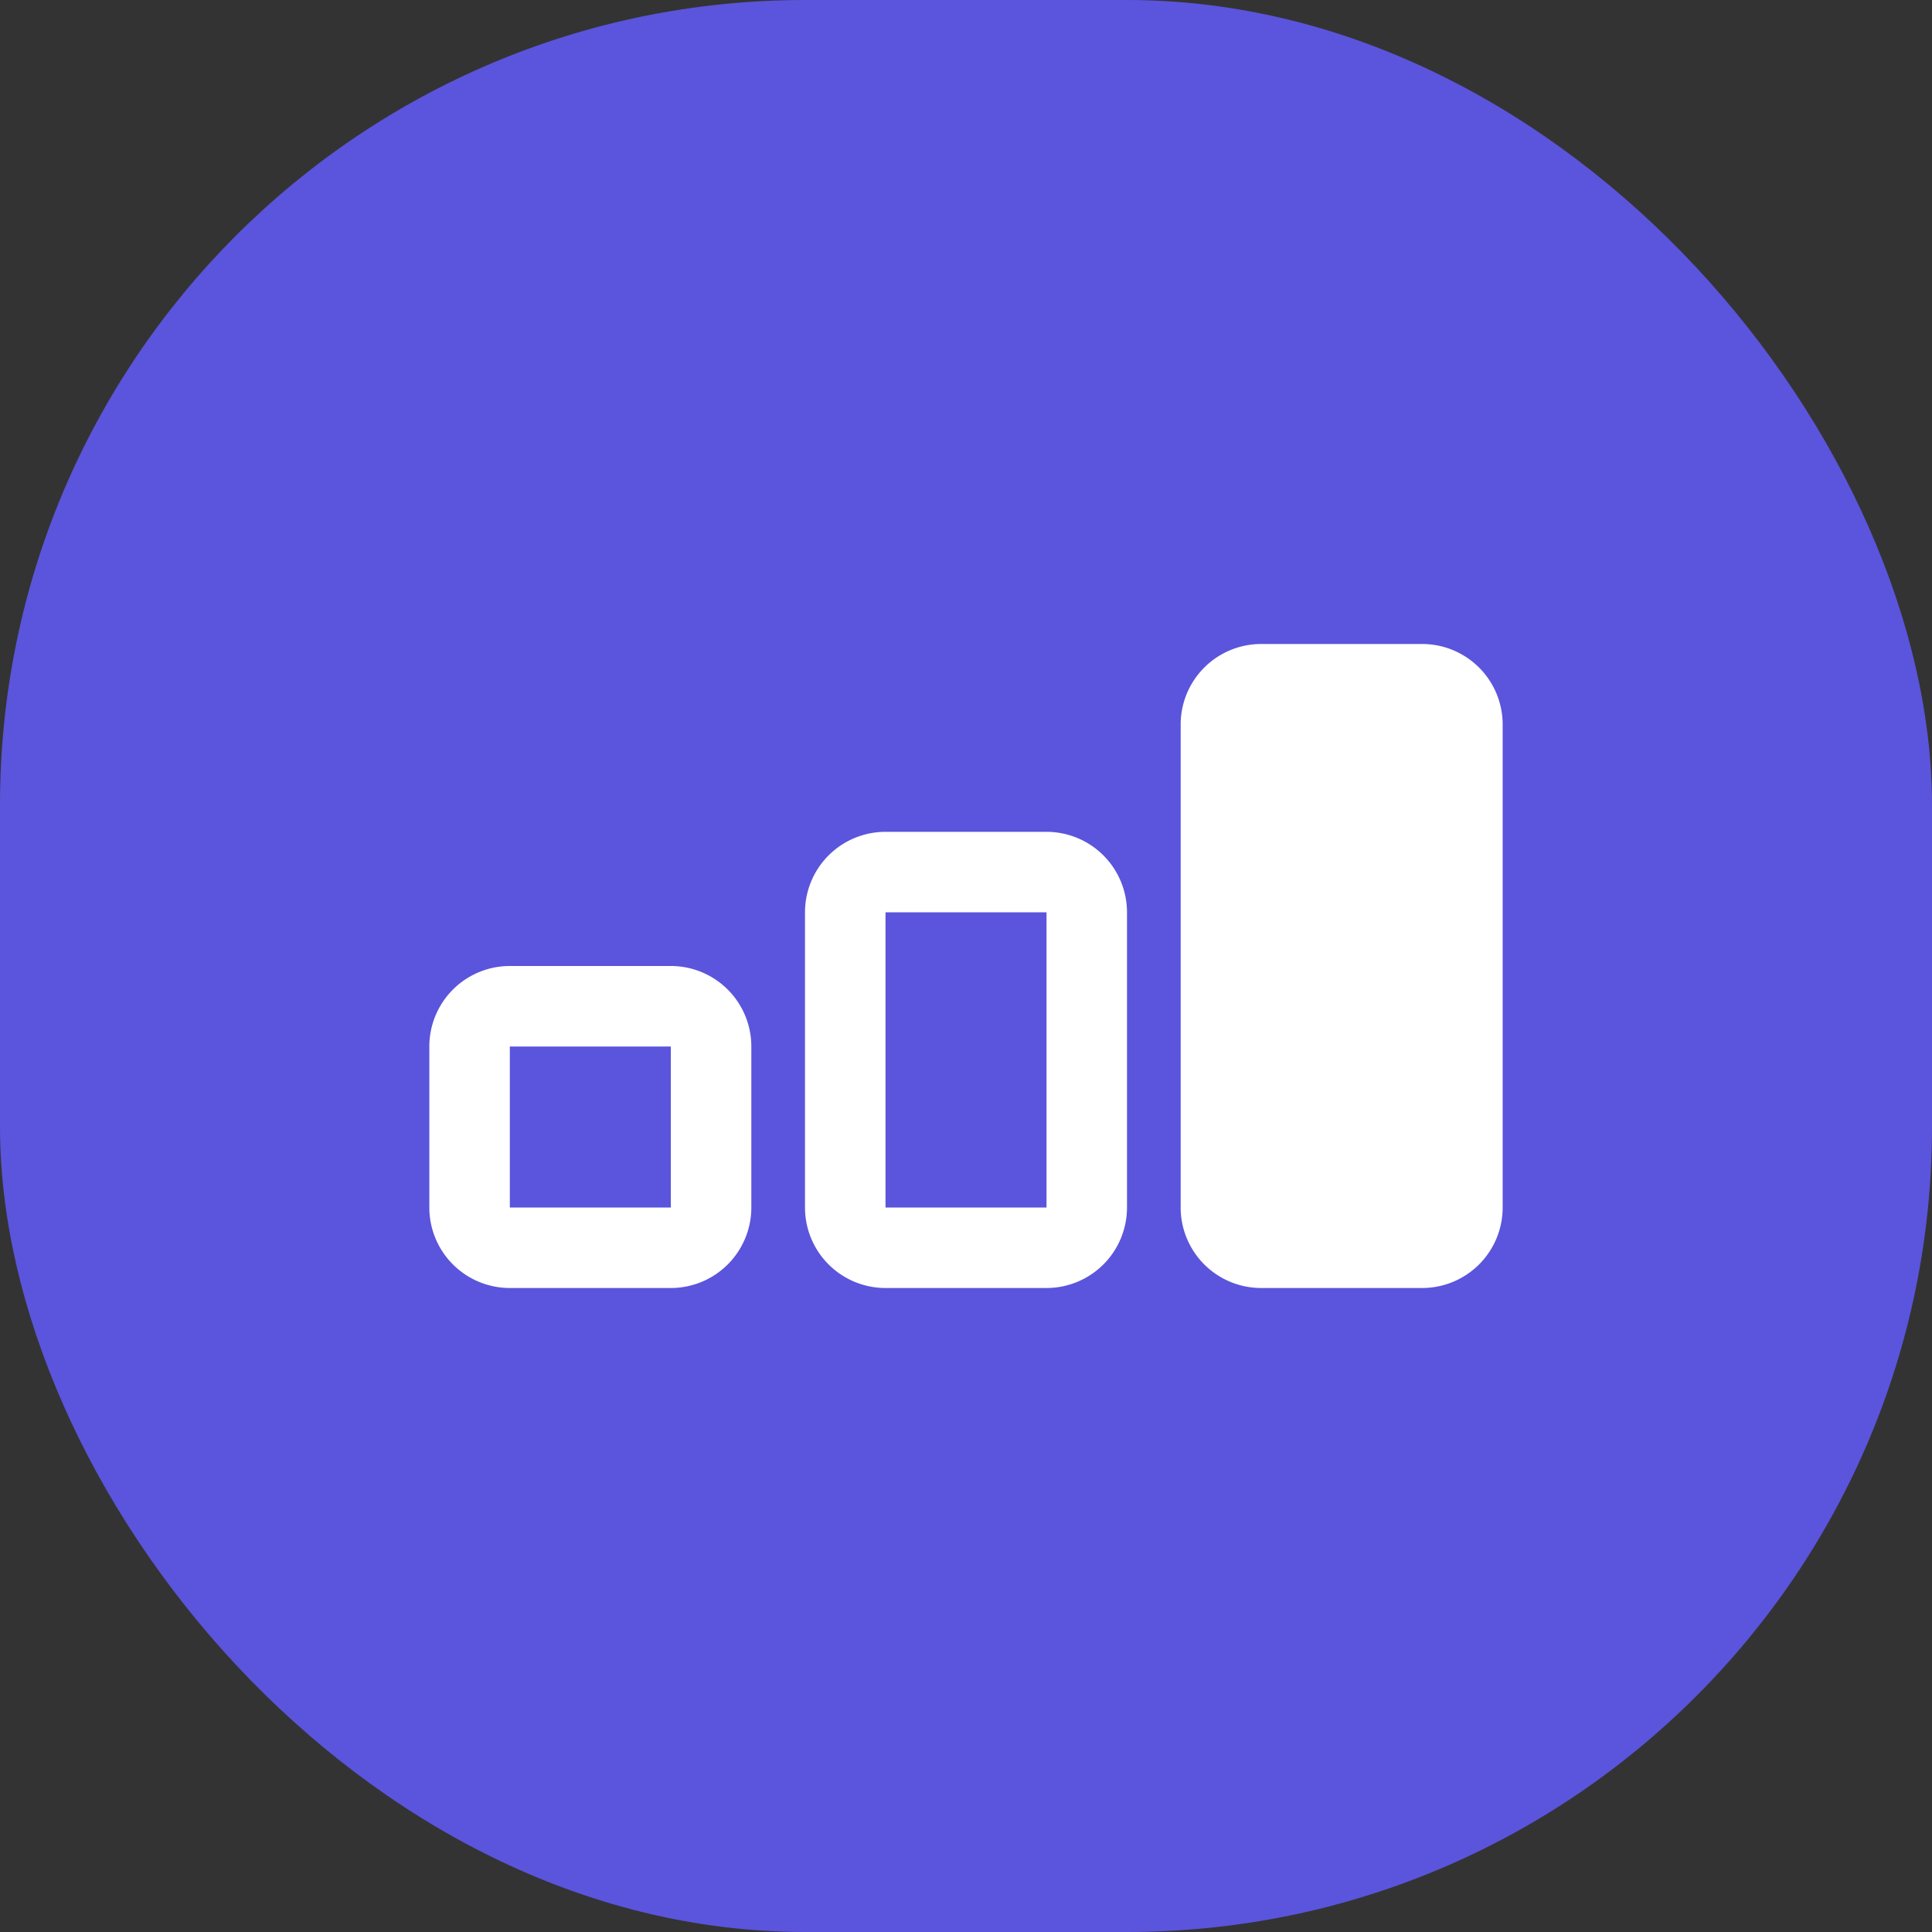
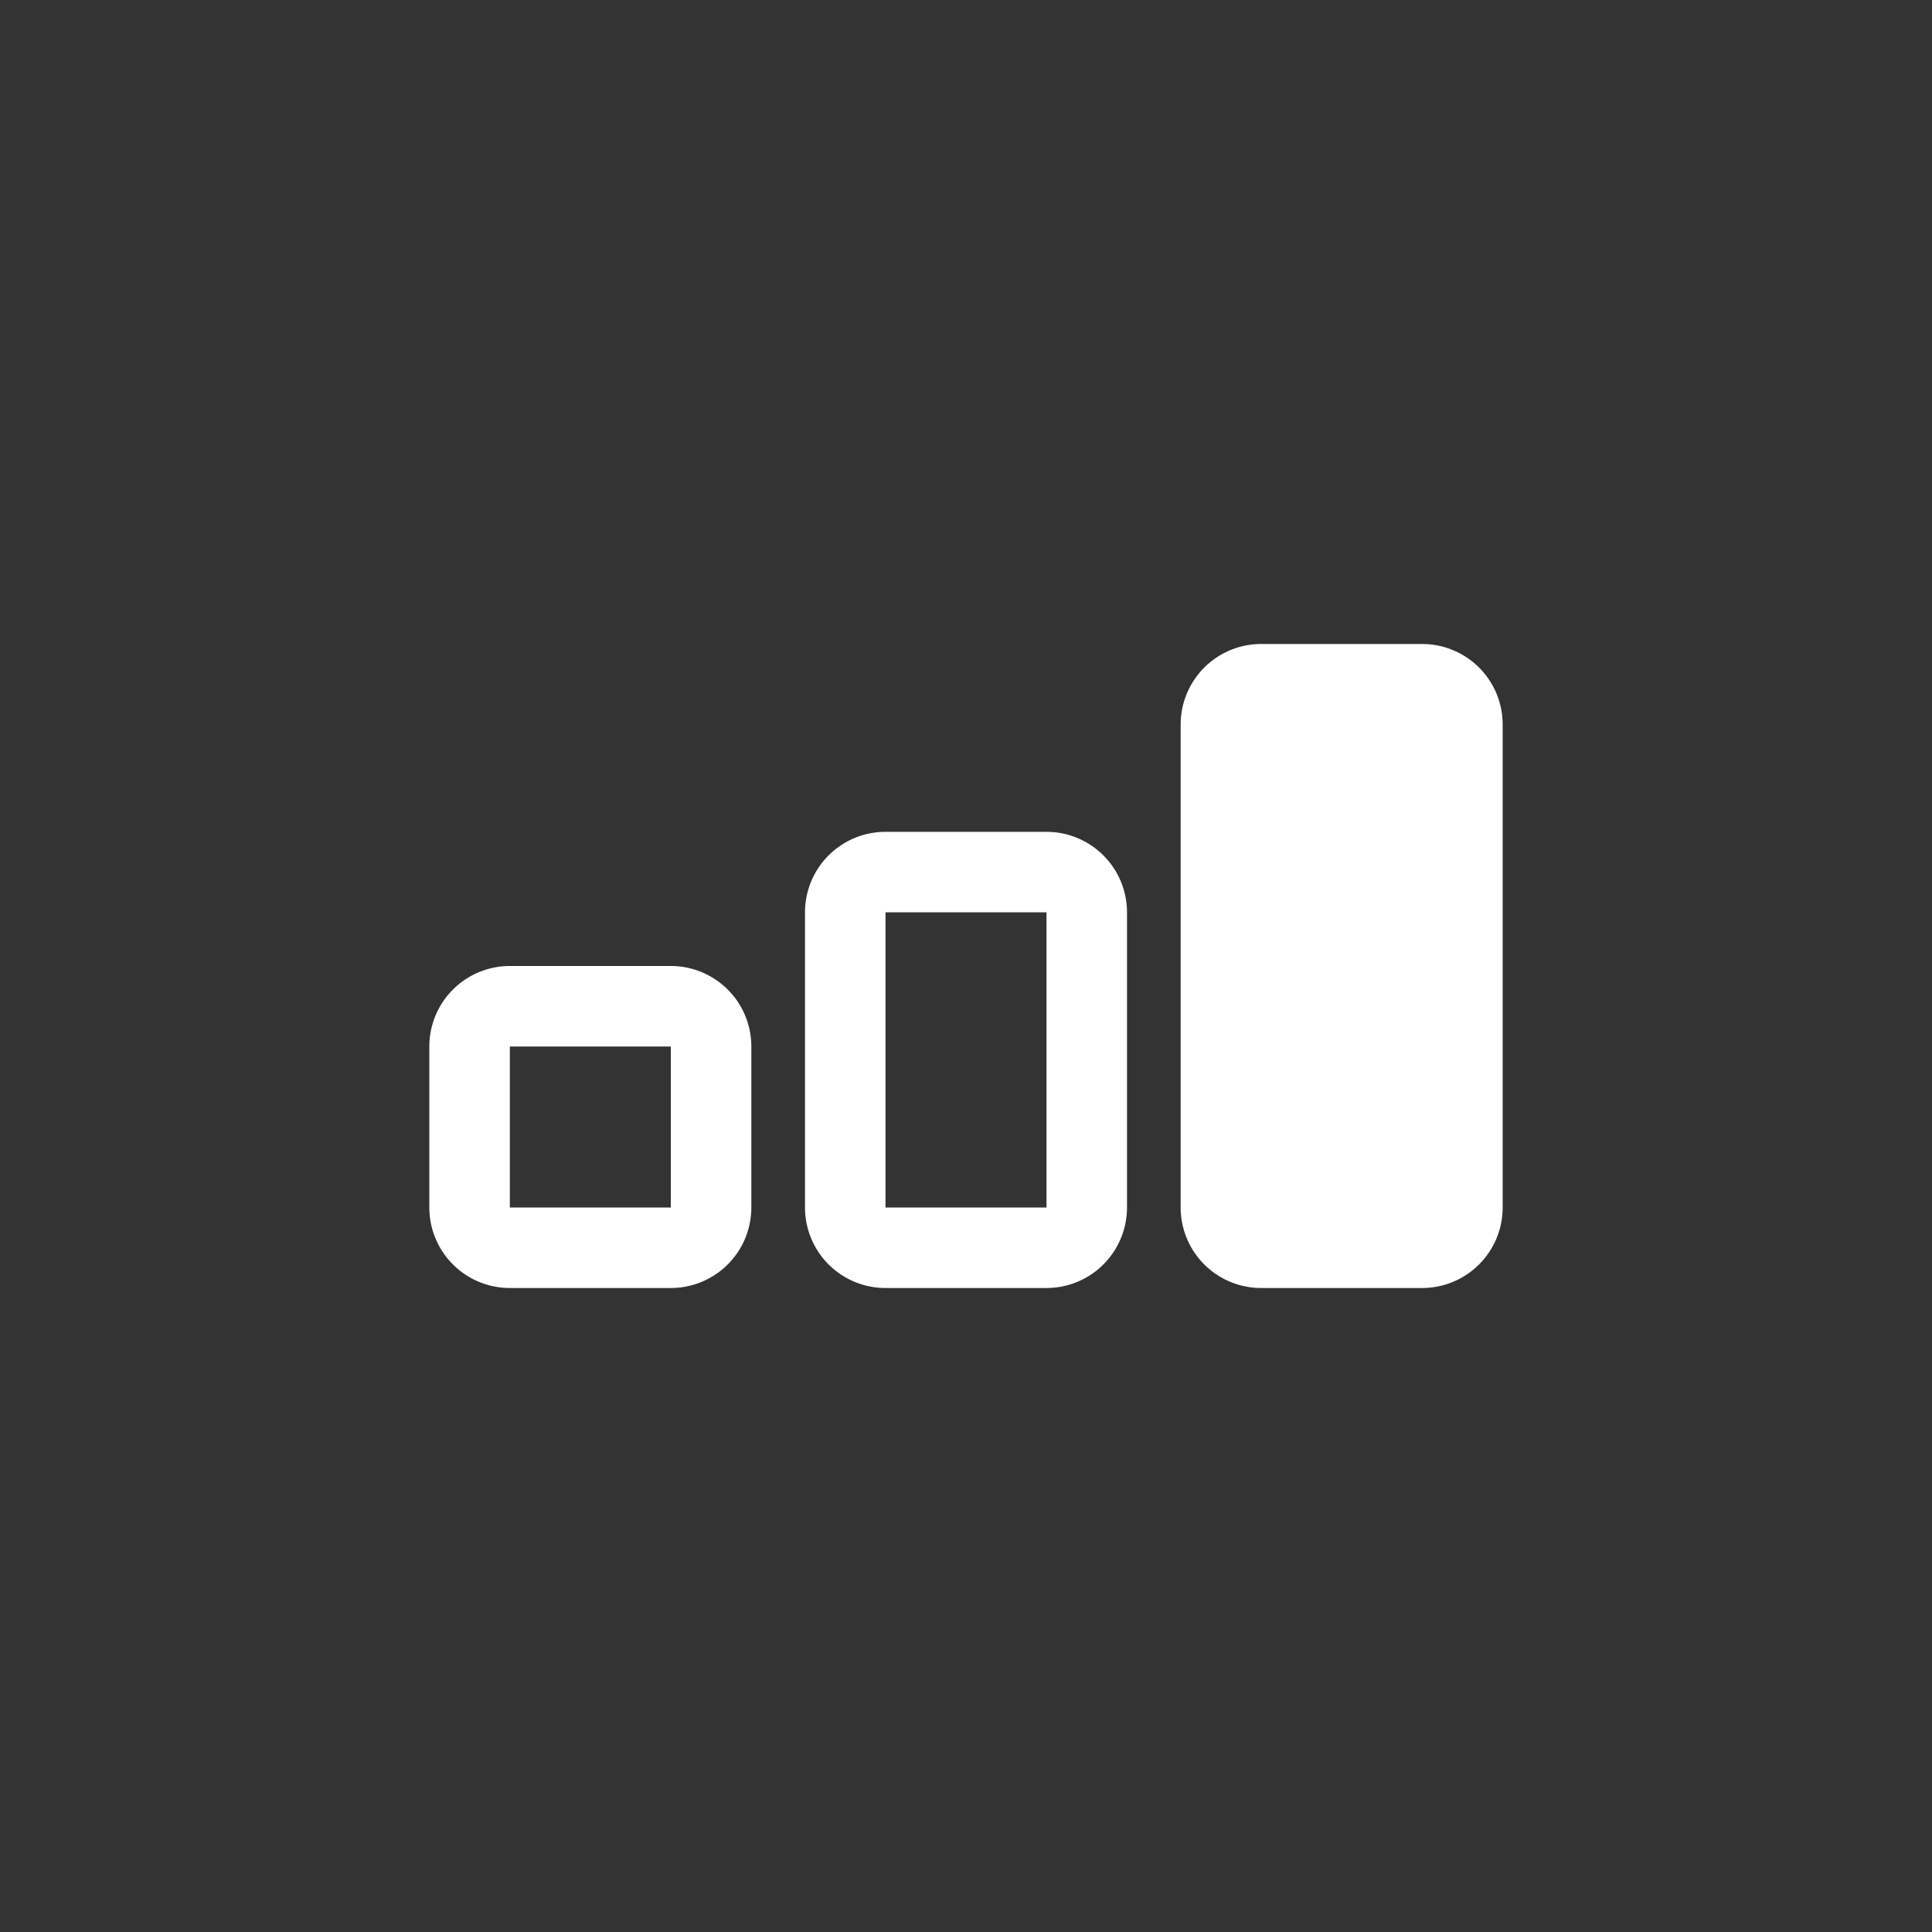
<svg xmlns="http://www.w3.org/2000/svg" width="72" height="72" fill="none">
  <rect width="100%" height="100%" fill="#333333" stroke="none" />
-   <rect width="72" height="72" rx="30" fill="#5B54DC" />
  <path fill-rule="evenodd" clip-rule="evenodd" d="M25 36a3 3 0 0 1 3 3v6a3 3 0 0 1-3 3h-6a3 3 0 0 1-3-3v-6a3 3 0 0 1 3-3h6Zm-6 9h6v-6h-6v6ZM39 31a3 3 0 0 1 3 3v11a3 3 0 0 1-3 3h-6a3 3 0 0 1-3-3V34a3 3 0 0 1 3-3h6Zm-6 14h6V34h-6v11Z" fill="#fff" />
  <path d="M53 24a3 3 0 0 1 3 3v18a3 3 0 0 1-3 3h-6a3 3 0 0 1-3-3V27a3 3 0 0 1 3-3h6Z" fill="#fff" />
</svg>